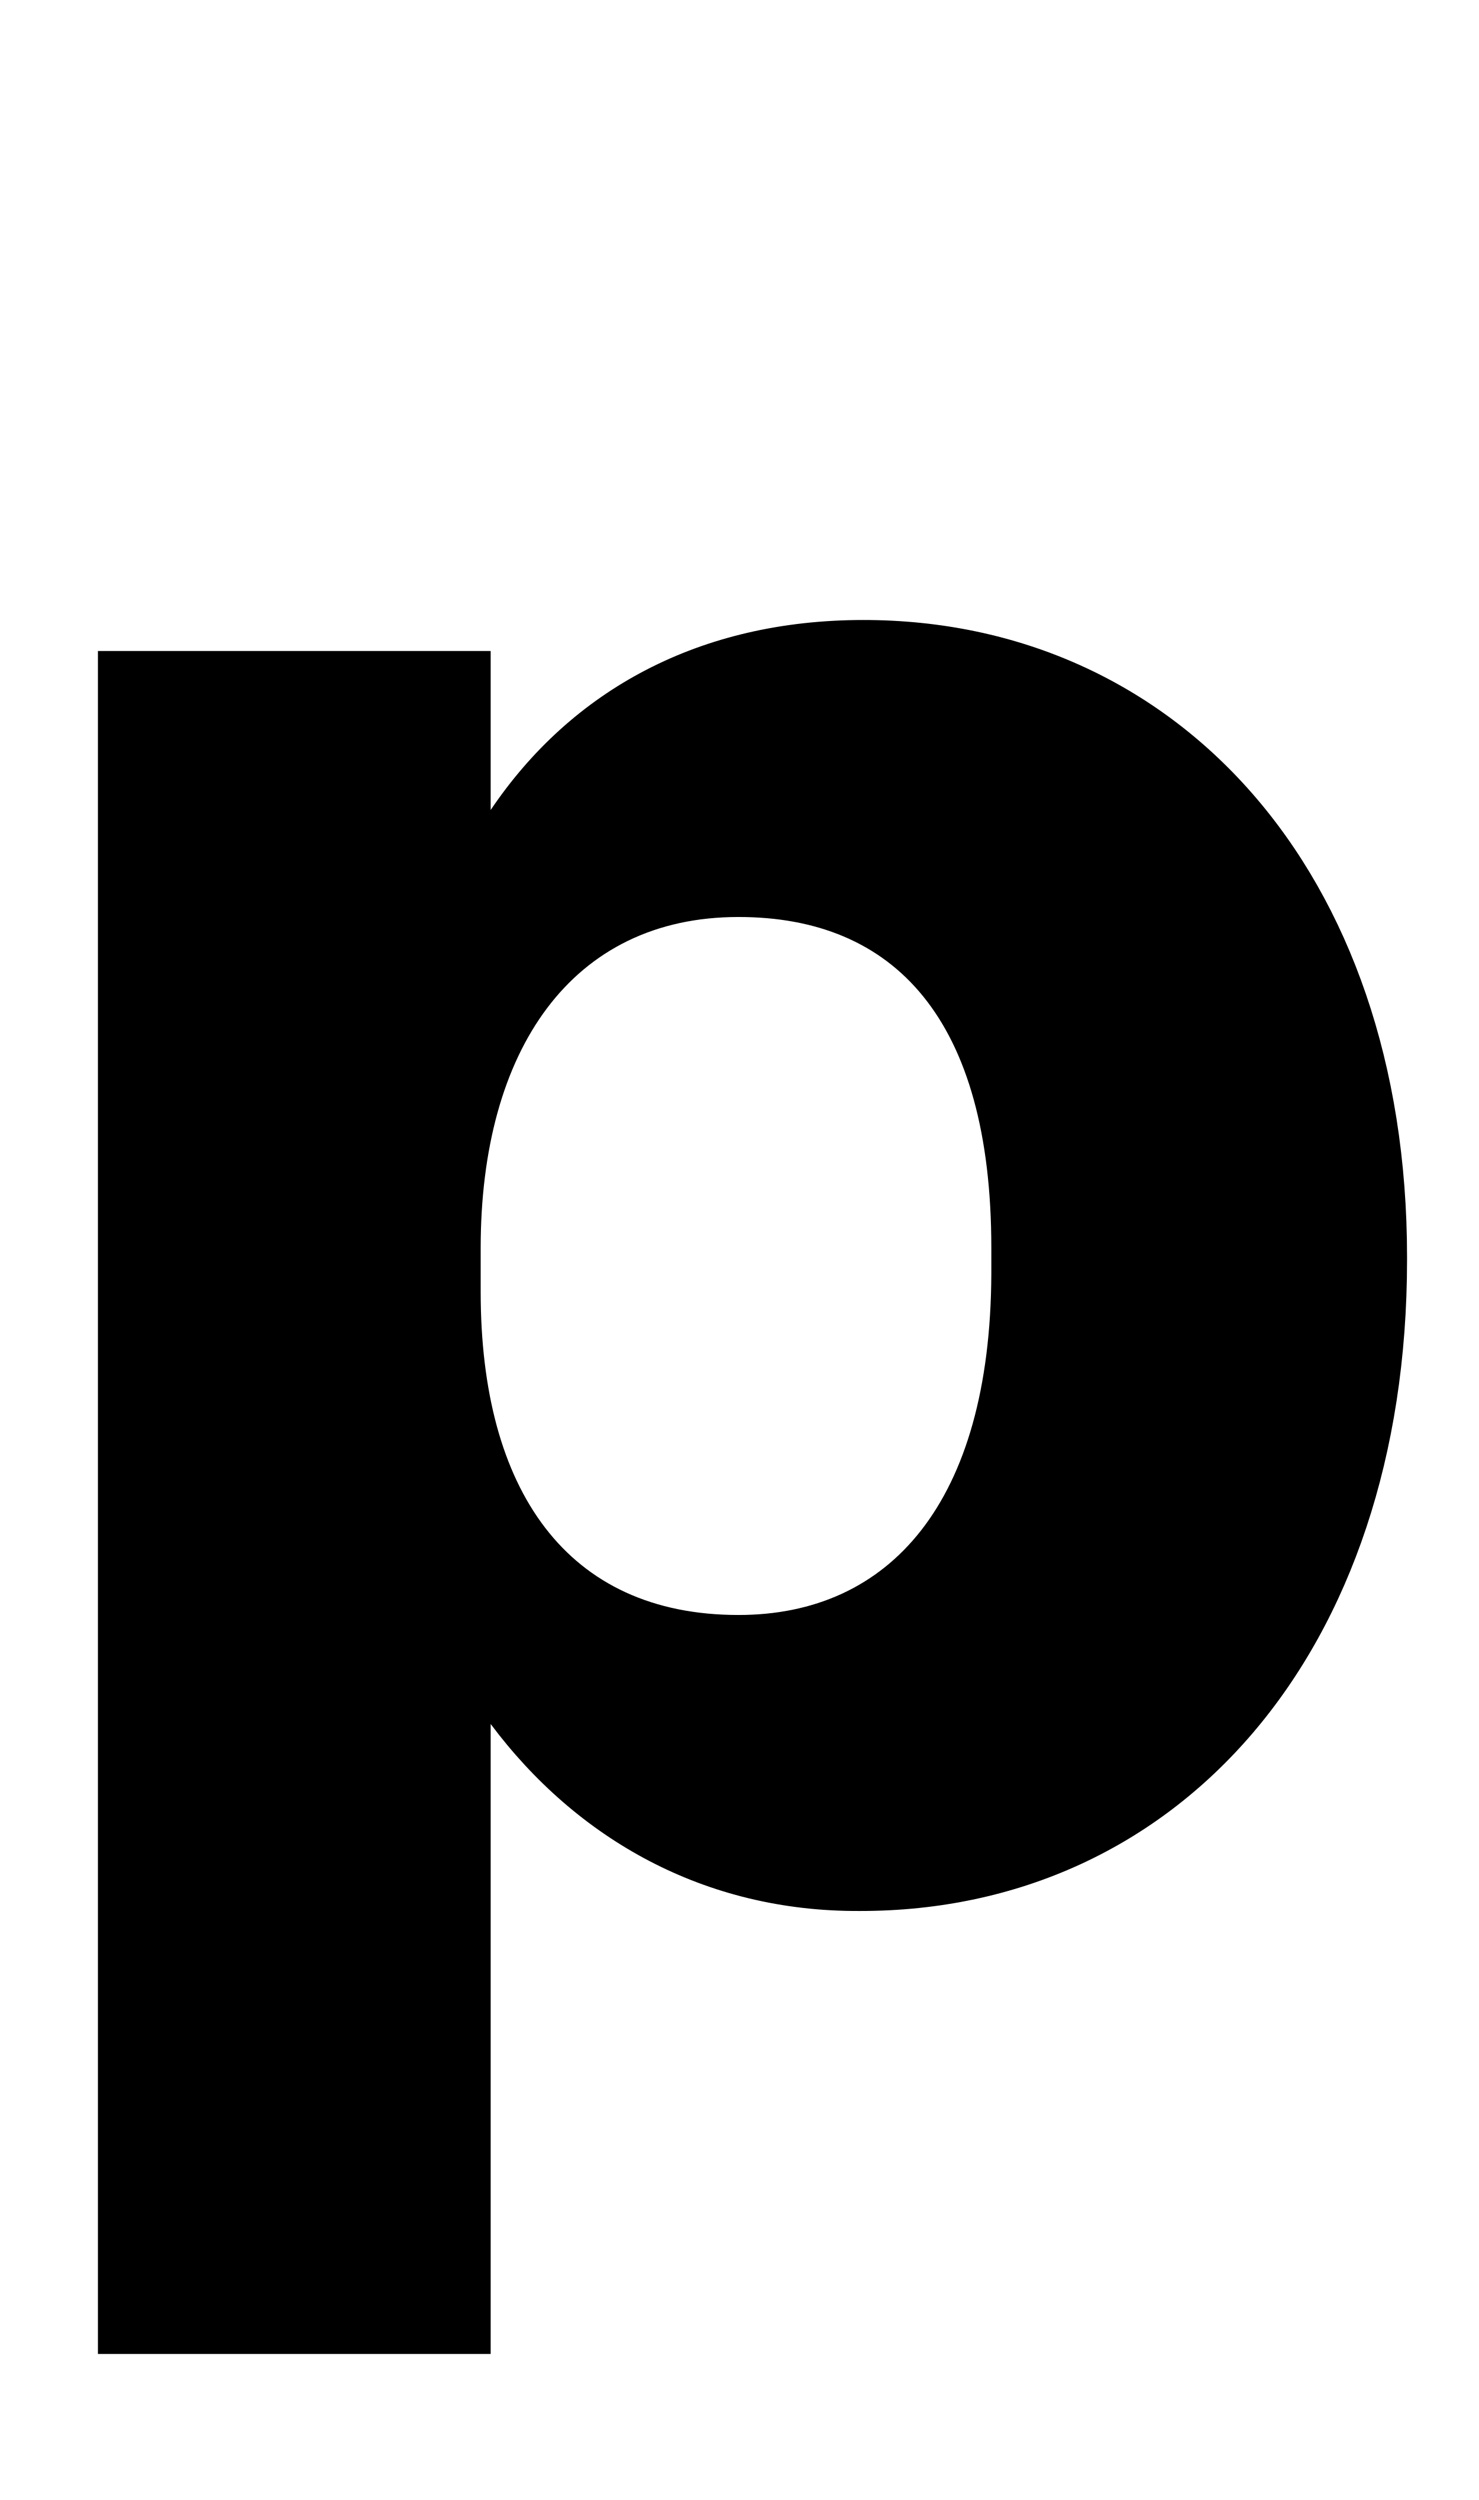
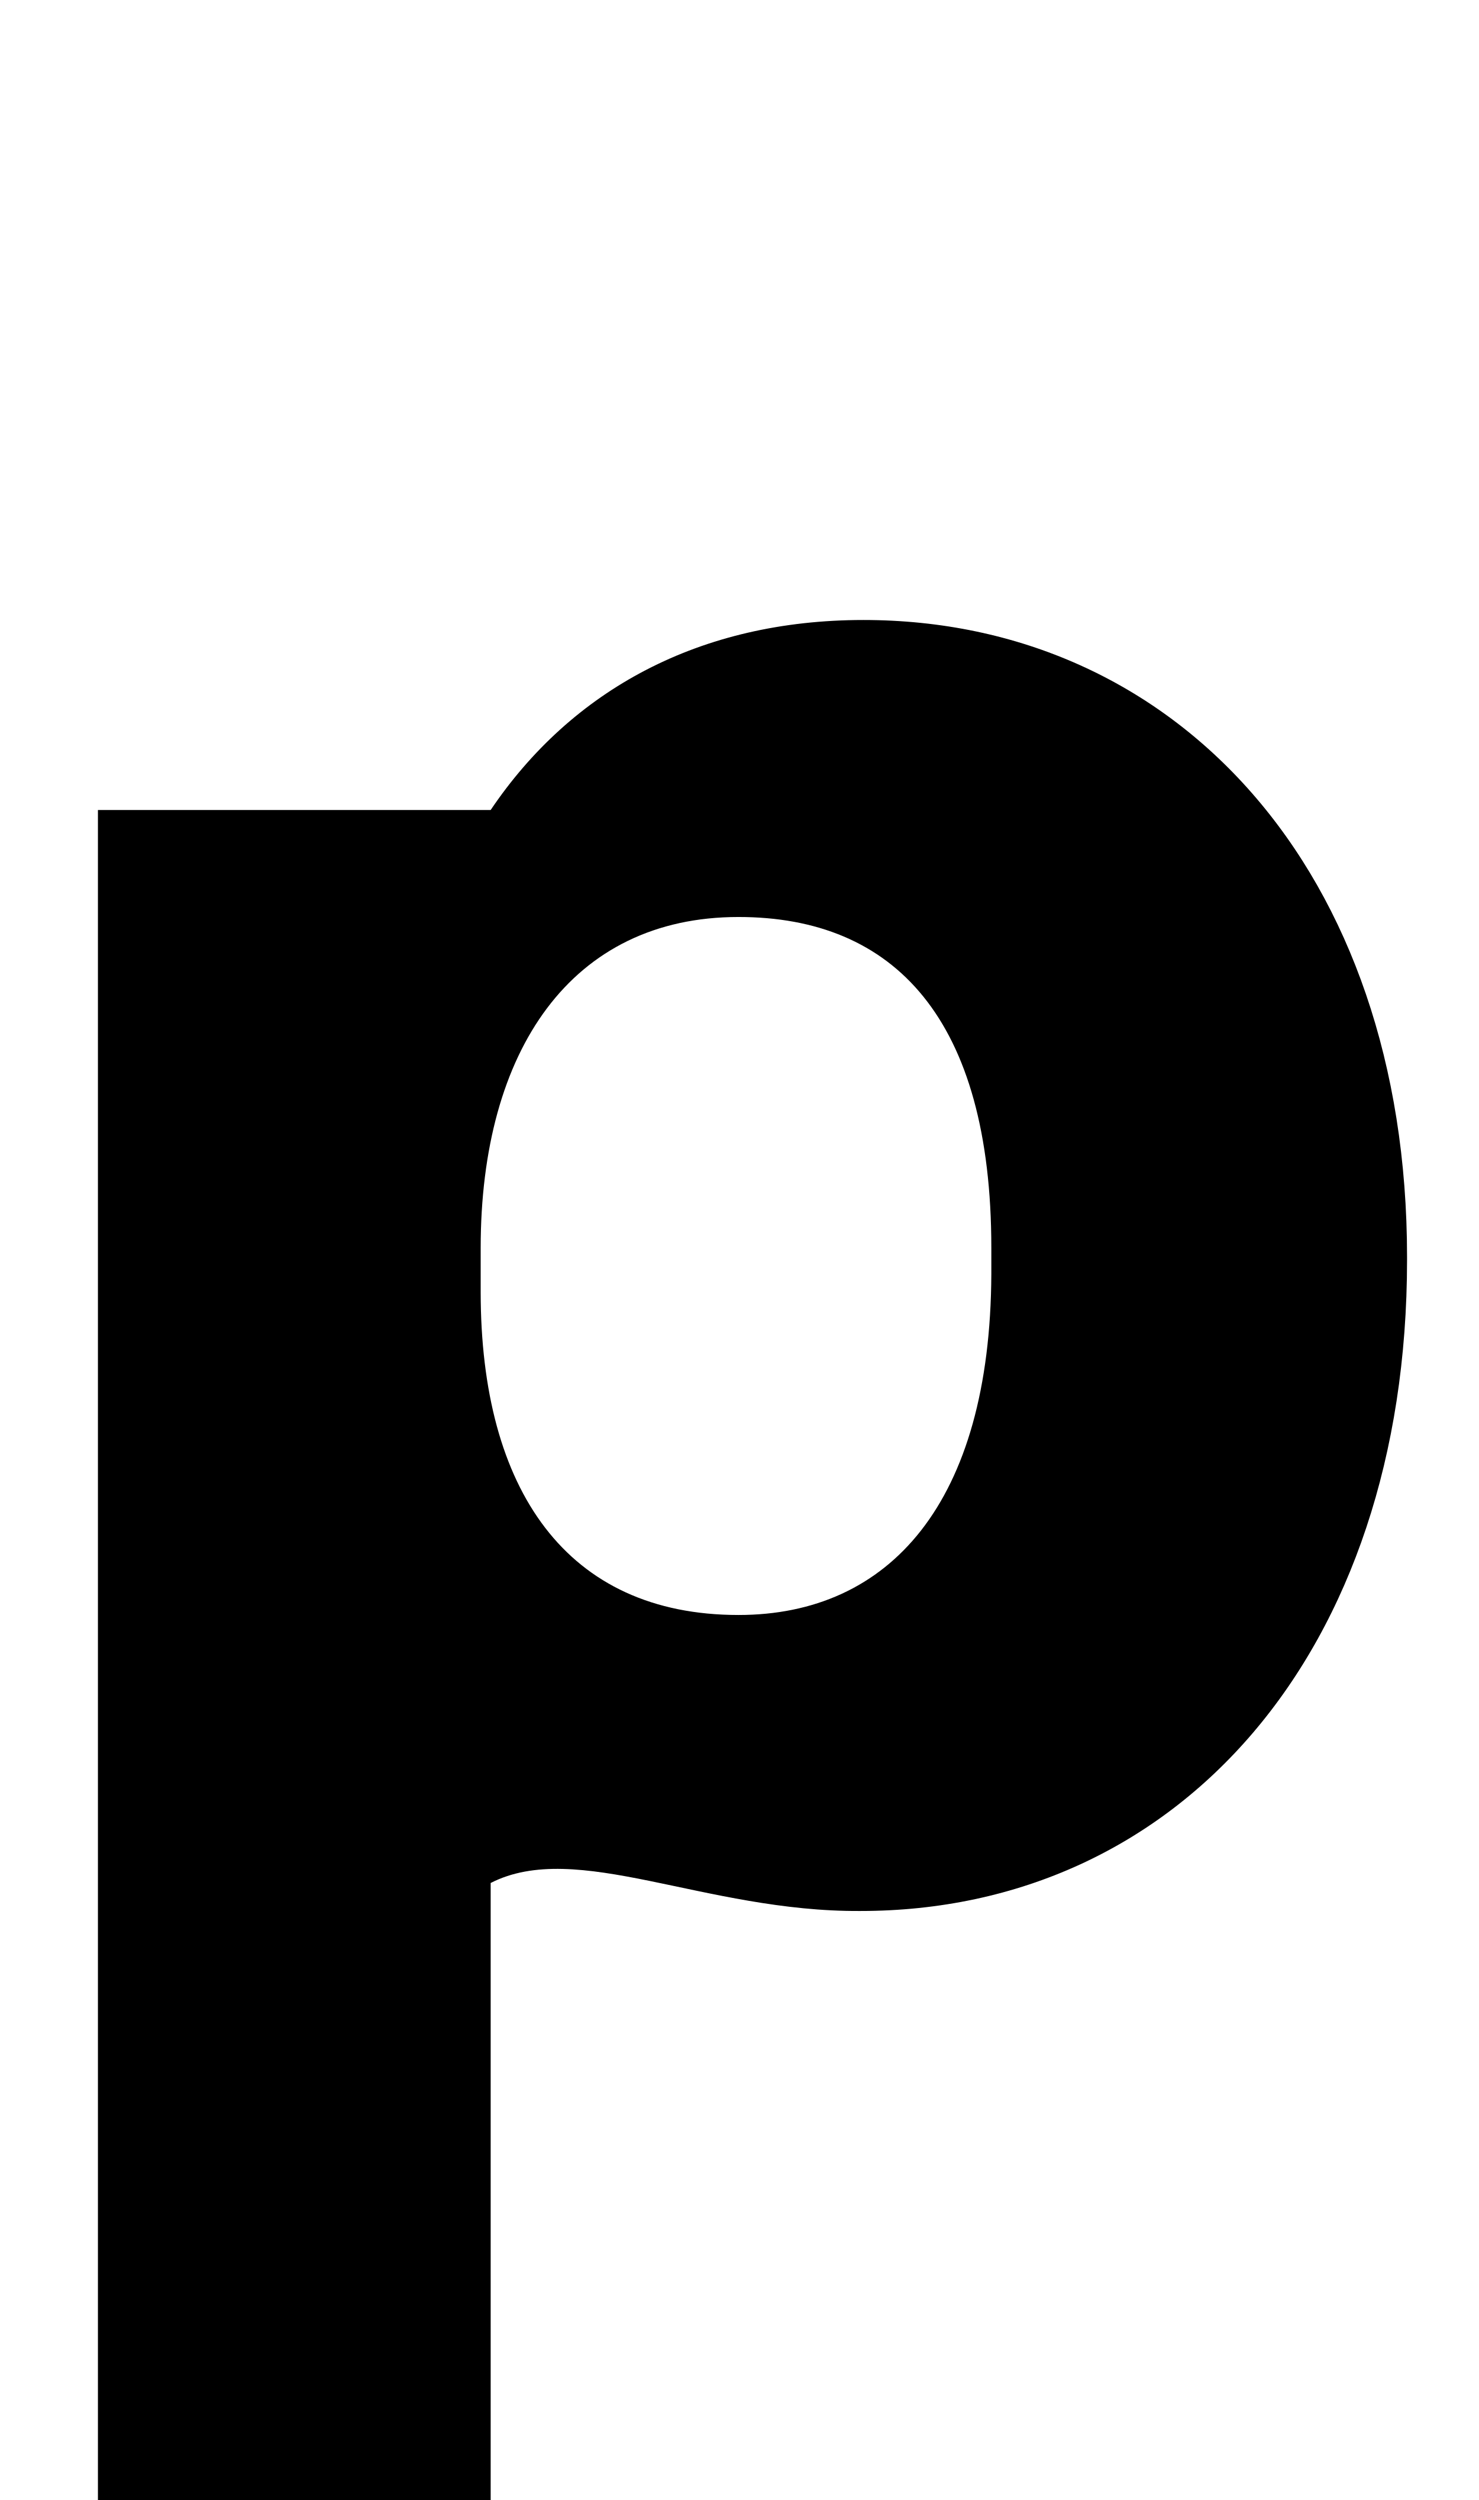
<svg xmlns="http://www.w3.org/2000/svg" version="1.1" id="Layer_1" x="0px" y="0px" viewBox="0 0 148 250" style="enable-background:new 0 0 148 250;" xml:space="preserve">
  <title>dayshapes-logo-animation-Artboard 1 copy 8</title>
-   <path d="M73.9,161.5c-17.2,0-25.8-12.5-25.8-32.3v-4.4c0-19.8,9.1-33.1,25.8-33.1c15.6,0,25.3,10.2,25.3,33.1v2.6  C99.1,150.3,89,161.5,73.9,161.5 M86.1,191.1c31.8,0,54.7-25.8,54.7-65.1v-0.3C140.8,87,117.6,62,86.4,62C70,62,57.2,69,49.1,81  V65.1H9.8v170.3h39.3v-63C57.7,183.9,70.5,191.2,86.1,191.1" />
+   <path d="M73.9,161.5c-17.2,0-25.8-12.5-25.8-32.3v-4.4c0-19.8,9.1-33.1,25.8-33.1c15.6,0,25.3,10.2,25.3,33.1v2.6  C99.1,150.3,89,161.5,73.9,161.5 M86.1,191.1c31.8,0,54.7-25.8,54.7-65.1v-0.3C140.8,87,117.6,62,86.4,62C70,62,57.2,69,49.1,81  H9.8v170.3h39.3v-63C57.7,183.9,70.5,191.2,86.1,191.1" />
</svg>